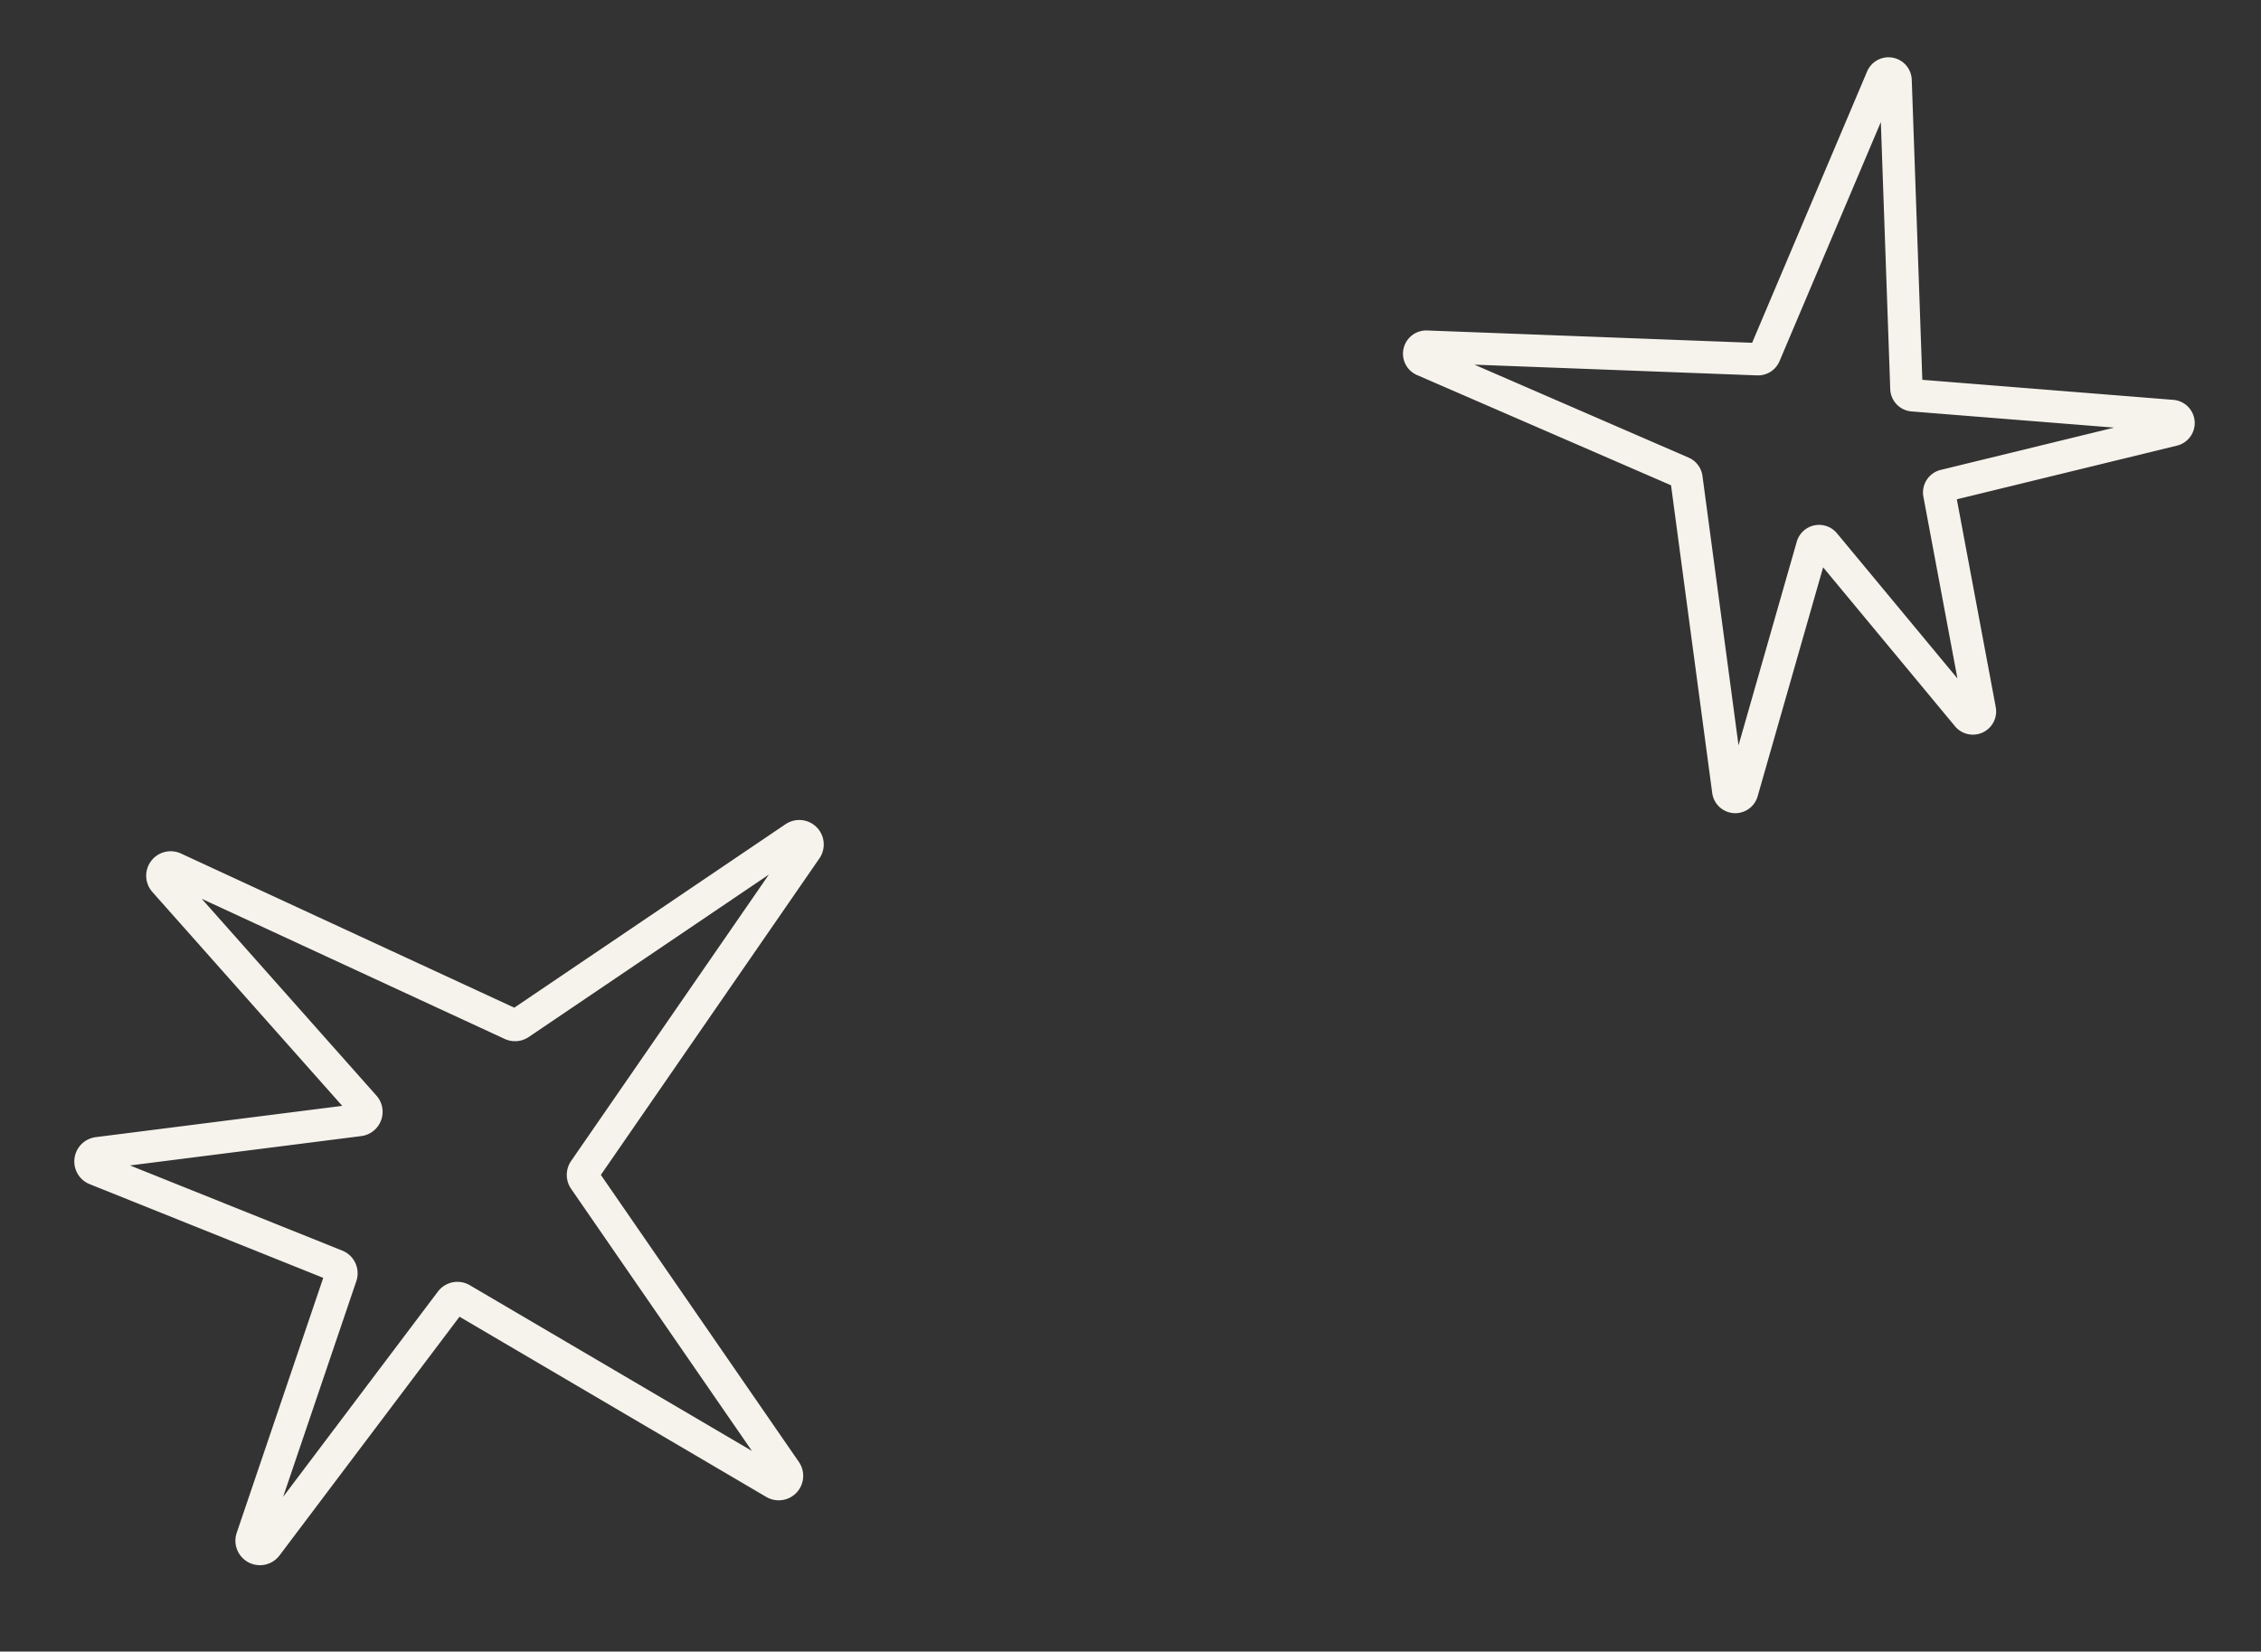
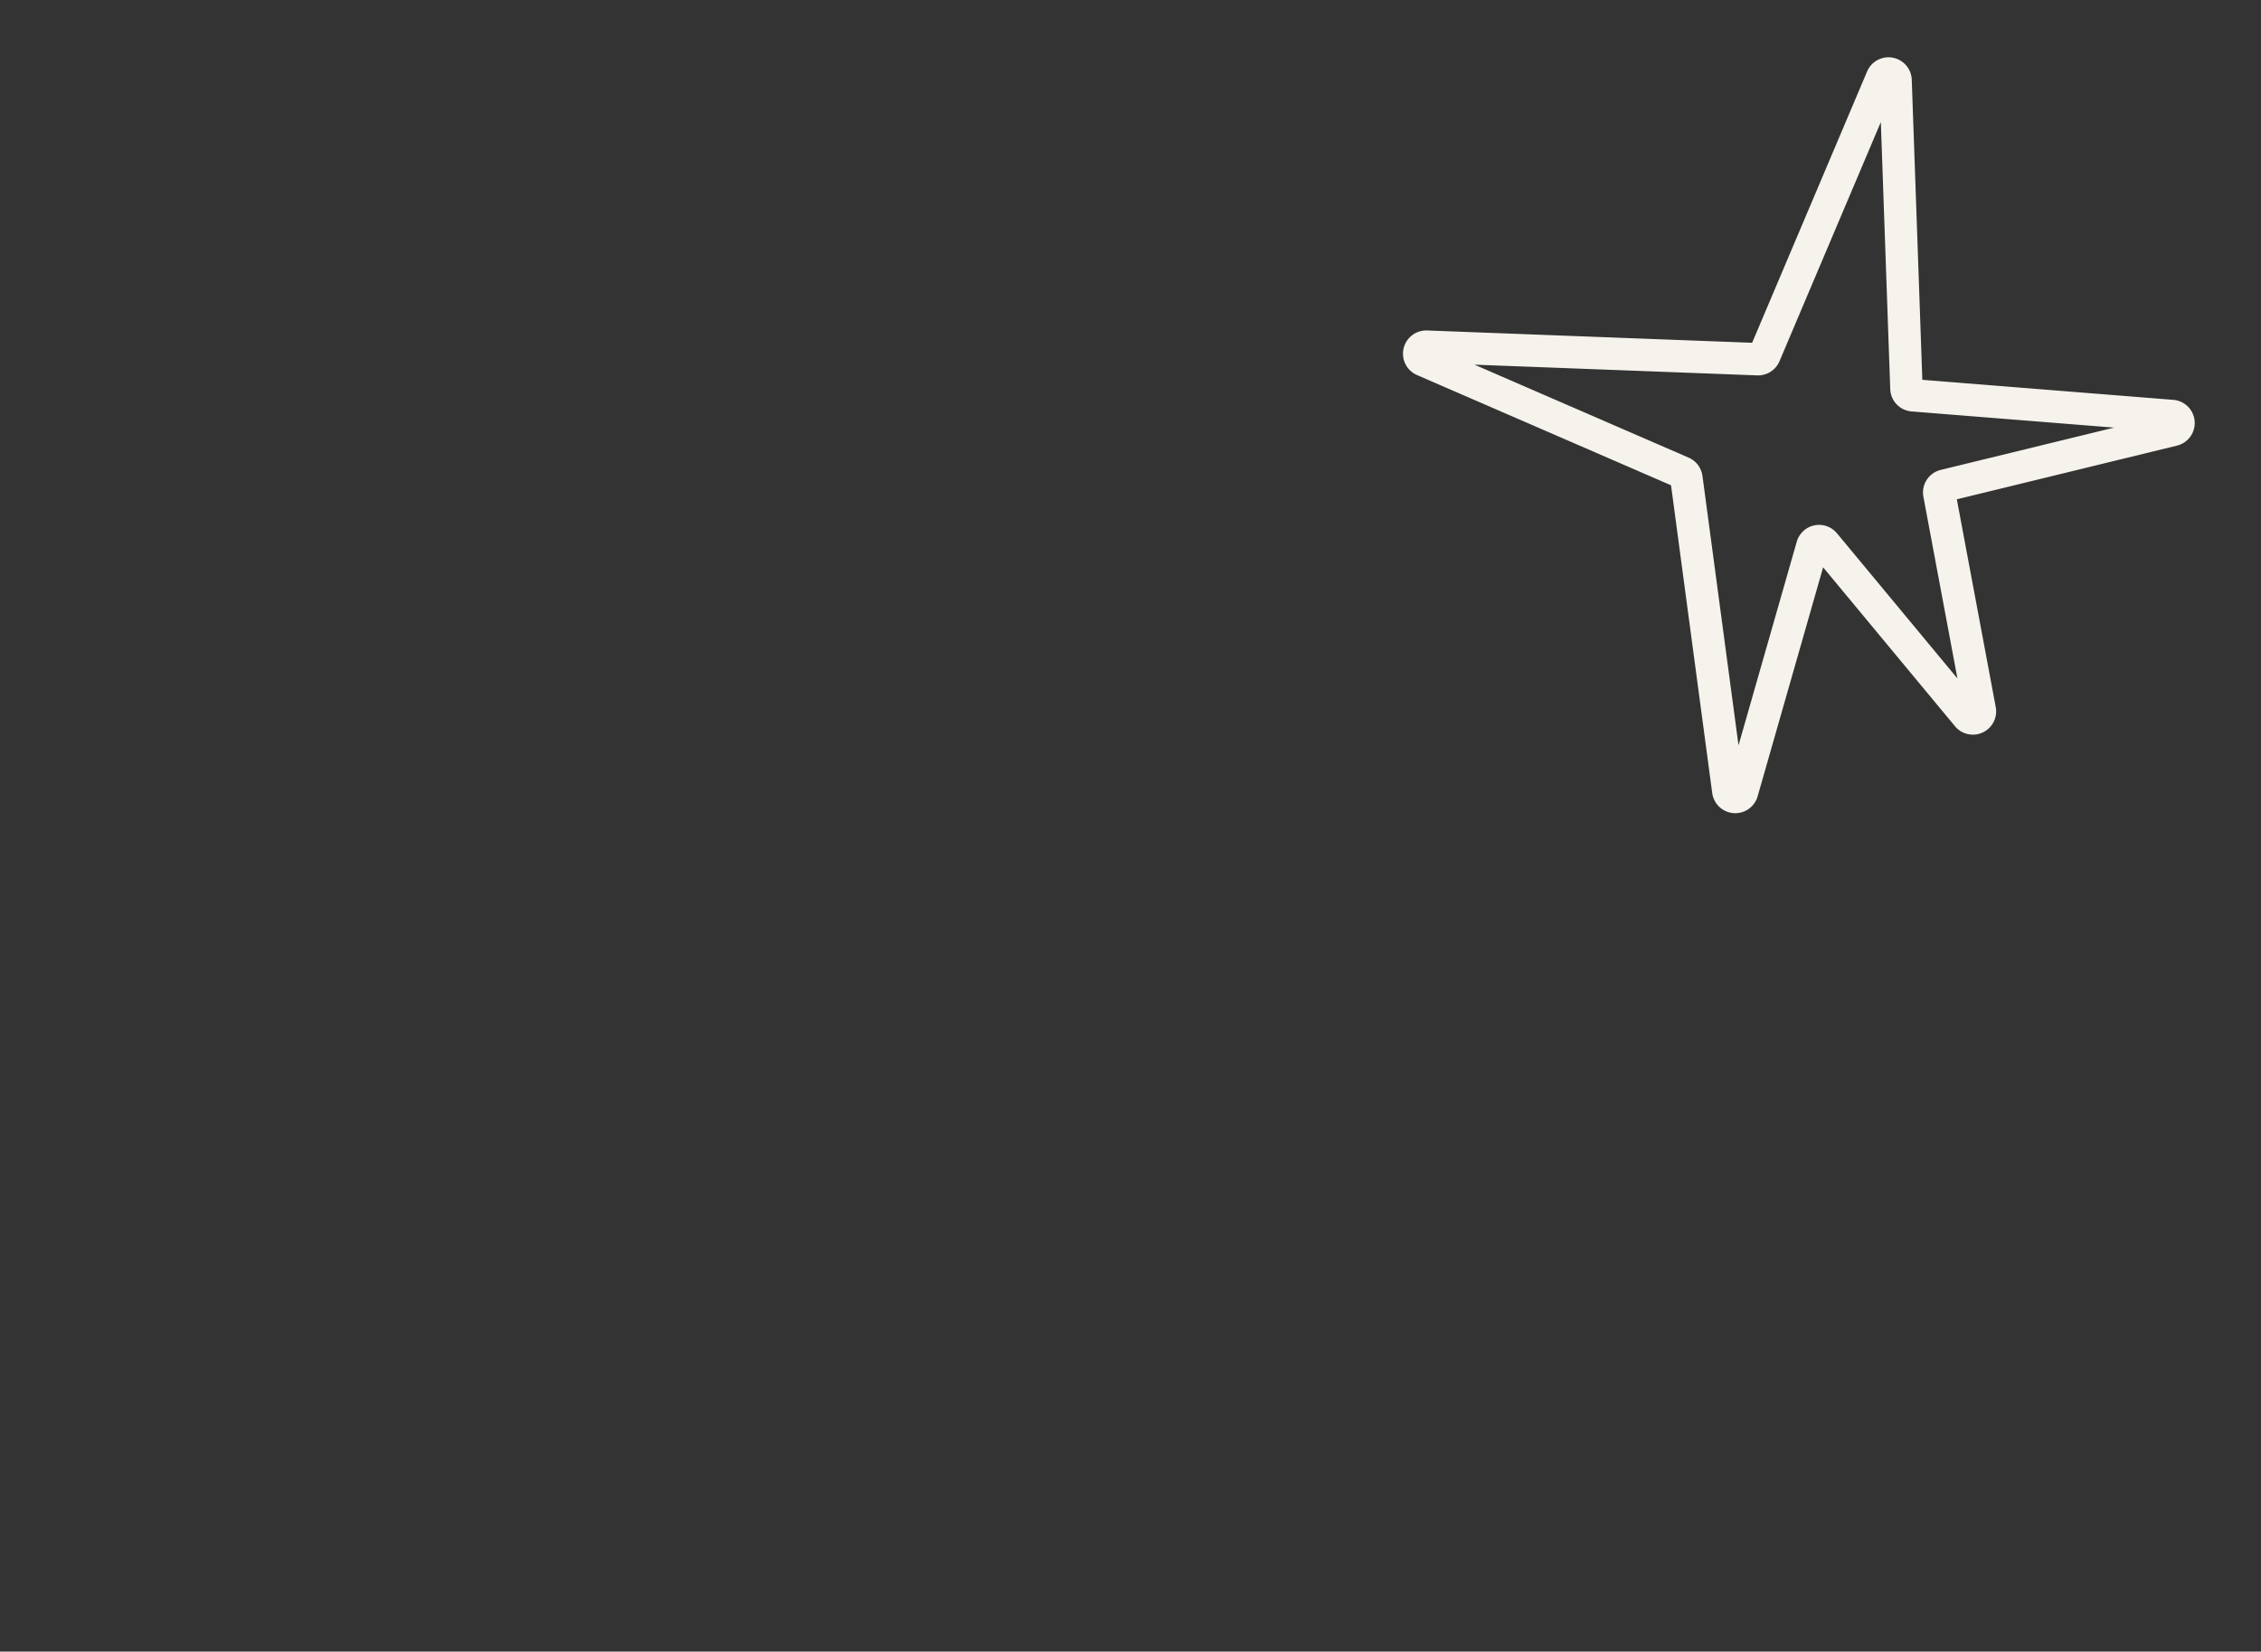
<svg xmlns="http://www.w3.org/2000/svg" width="69.811" height="51.005" viewBox="0 0 69.811 51.005">
  <rect x="0" y="0" width="69.811" height="51.005" fill="#333333" stroke="none" />
  <g id="Gruppe_22" data-name="Gruppe 22" transform="matrix(0.259, 0.966, -0.966, 0.259, 372.633, -557.277)">
    <path id="Pfad_61" data-name="Pfad 61" d="M451.223,450.3l2.69-7.564a.218.218,0,0,1,.423.078l-.165,7.262a.217.217,0,0,0,.2.222l6.778.522a.218.218,0,0,1,.074.415l-6.281,2.885a.217.217,0,0,0-.021.385l6.771,4.063a.218.218,0,0,1-.14.4l-9.671-1.254a.22.22,0,0,0-.2.081l-5.418,6.818a.218.218,0,0,1-.379-.2l3.023-9.778a.219.219,0,0,0-.074-.237l-7.328-5.719a.218.218,0,0,1,.184-.383l9.279,2.141A.216.216,0,0,0,451.223,450.3Z" transform="translate(17.573 0)" fill="none" stroke="#f6f3ec" stroke-miterlimit="10" stroke-width="1" />
-     <path id="Pfad_62" data-name="Pfad 62" d="M464.139,490.375l5.813,7.445a.257.257,0,0,1-.345.371l-7.107-4.749a.255.255,0,0,0-.346.059l-4.8,6.4a.256.256,0,0,1-.459-.189l1.1-8.059a.255.255,0,0,0-.367-.263l-8.31,4.158a.256.256,0,0,1-.312-.393l7.35-8.811a.254.254,0,0,0,.046-.247l-3.348-9.684a.256.256,0,0,1,.438-.25l7.8,9.174a.258.258,0,0,0,.282.075l10.3-3.665a.256.256,0,0,1,.266.424l-7.985,7.862A.255.255,0,0,0,464.139,490.375Z" transform="translate(19.995 10.772)" fill="none" stroke="#f6f3ec" stroke-miterlimit="10" stroke-width="1" />
  </g>
</svg>